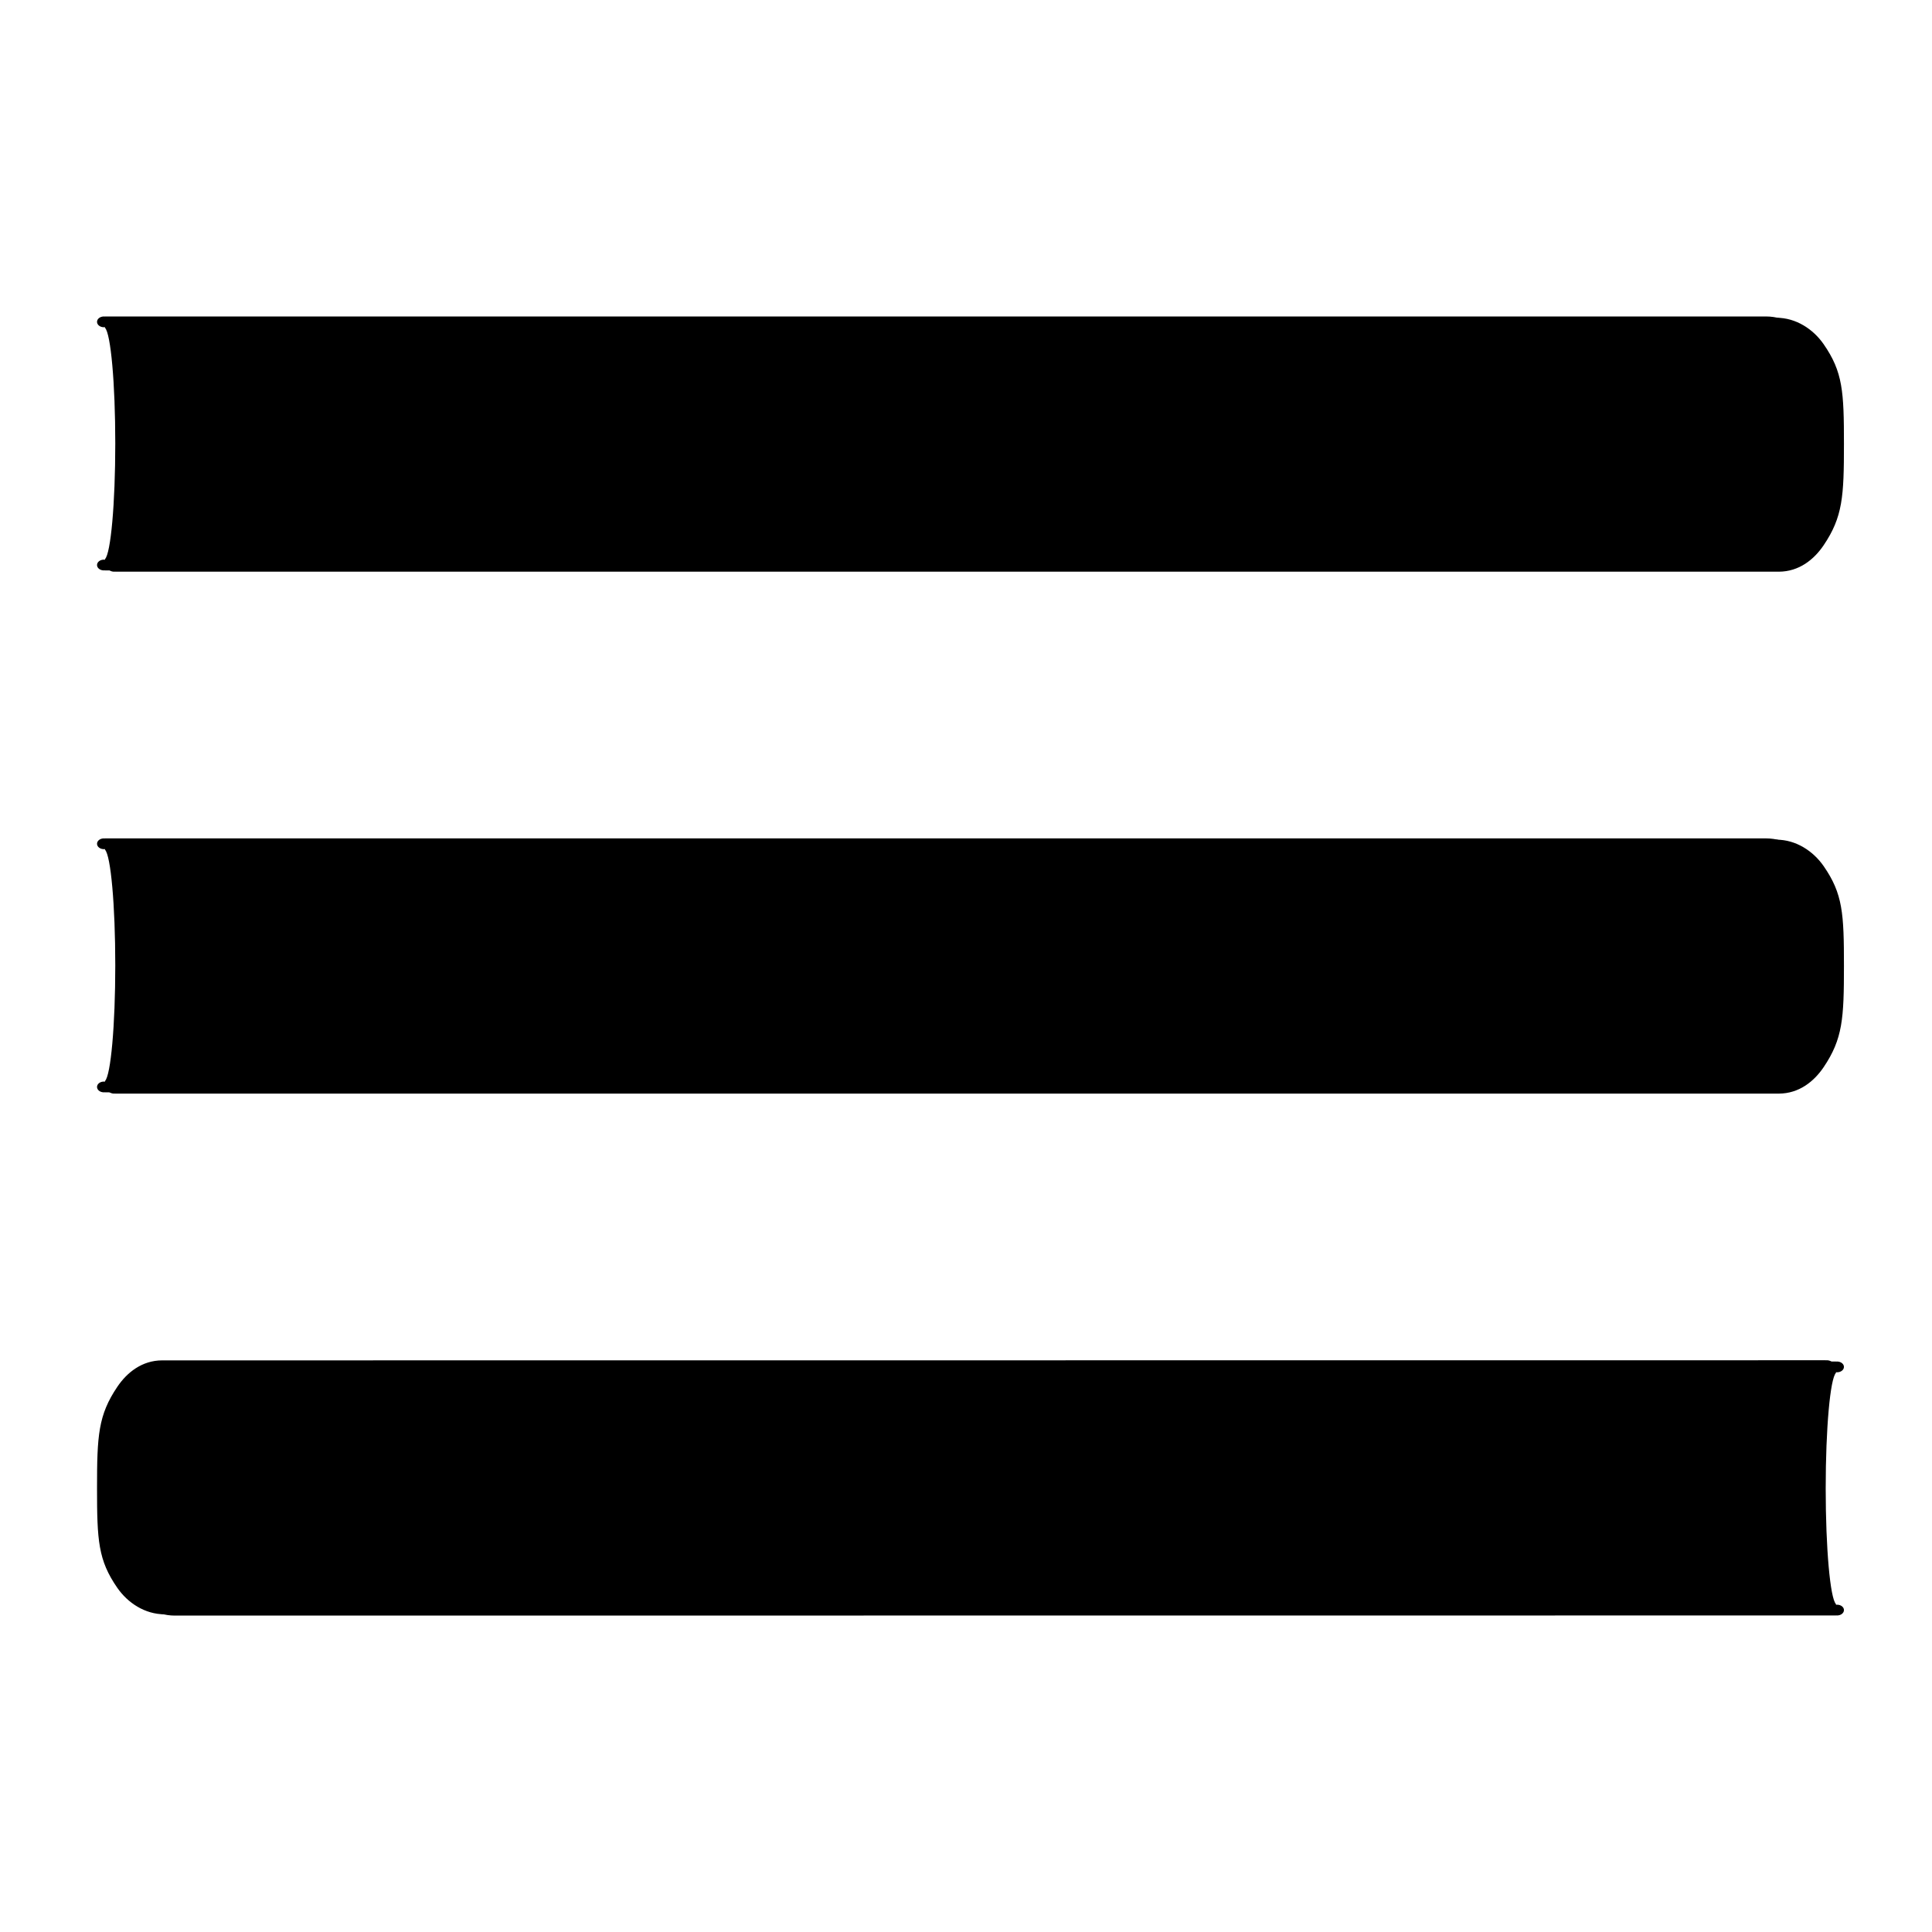
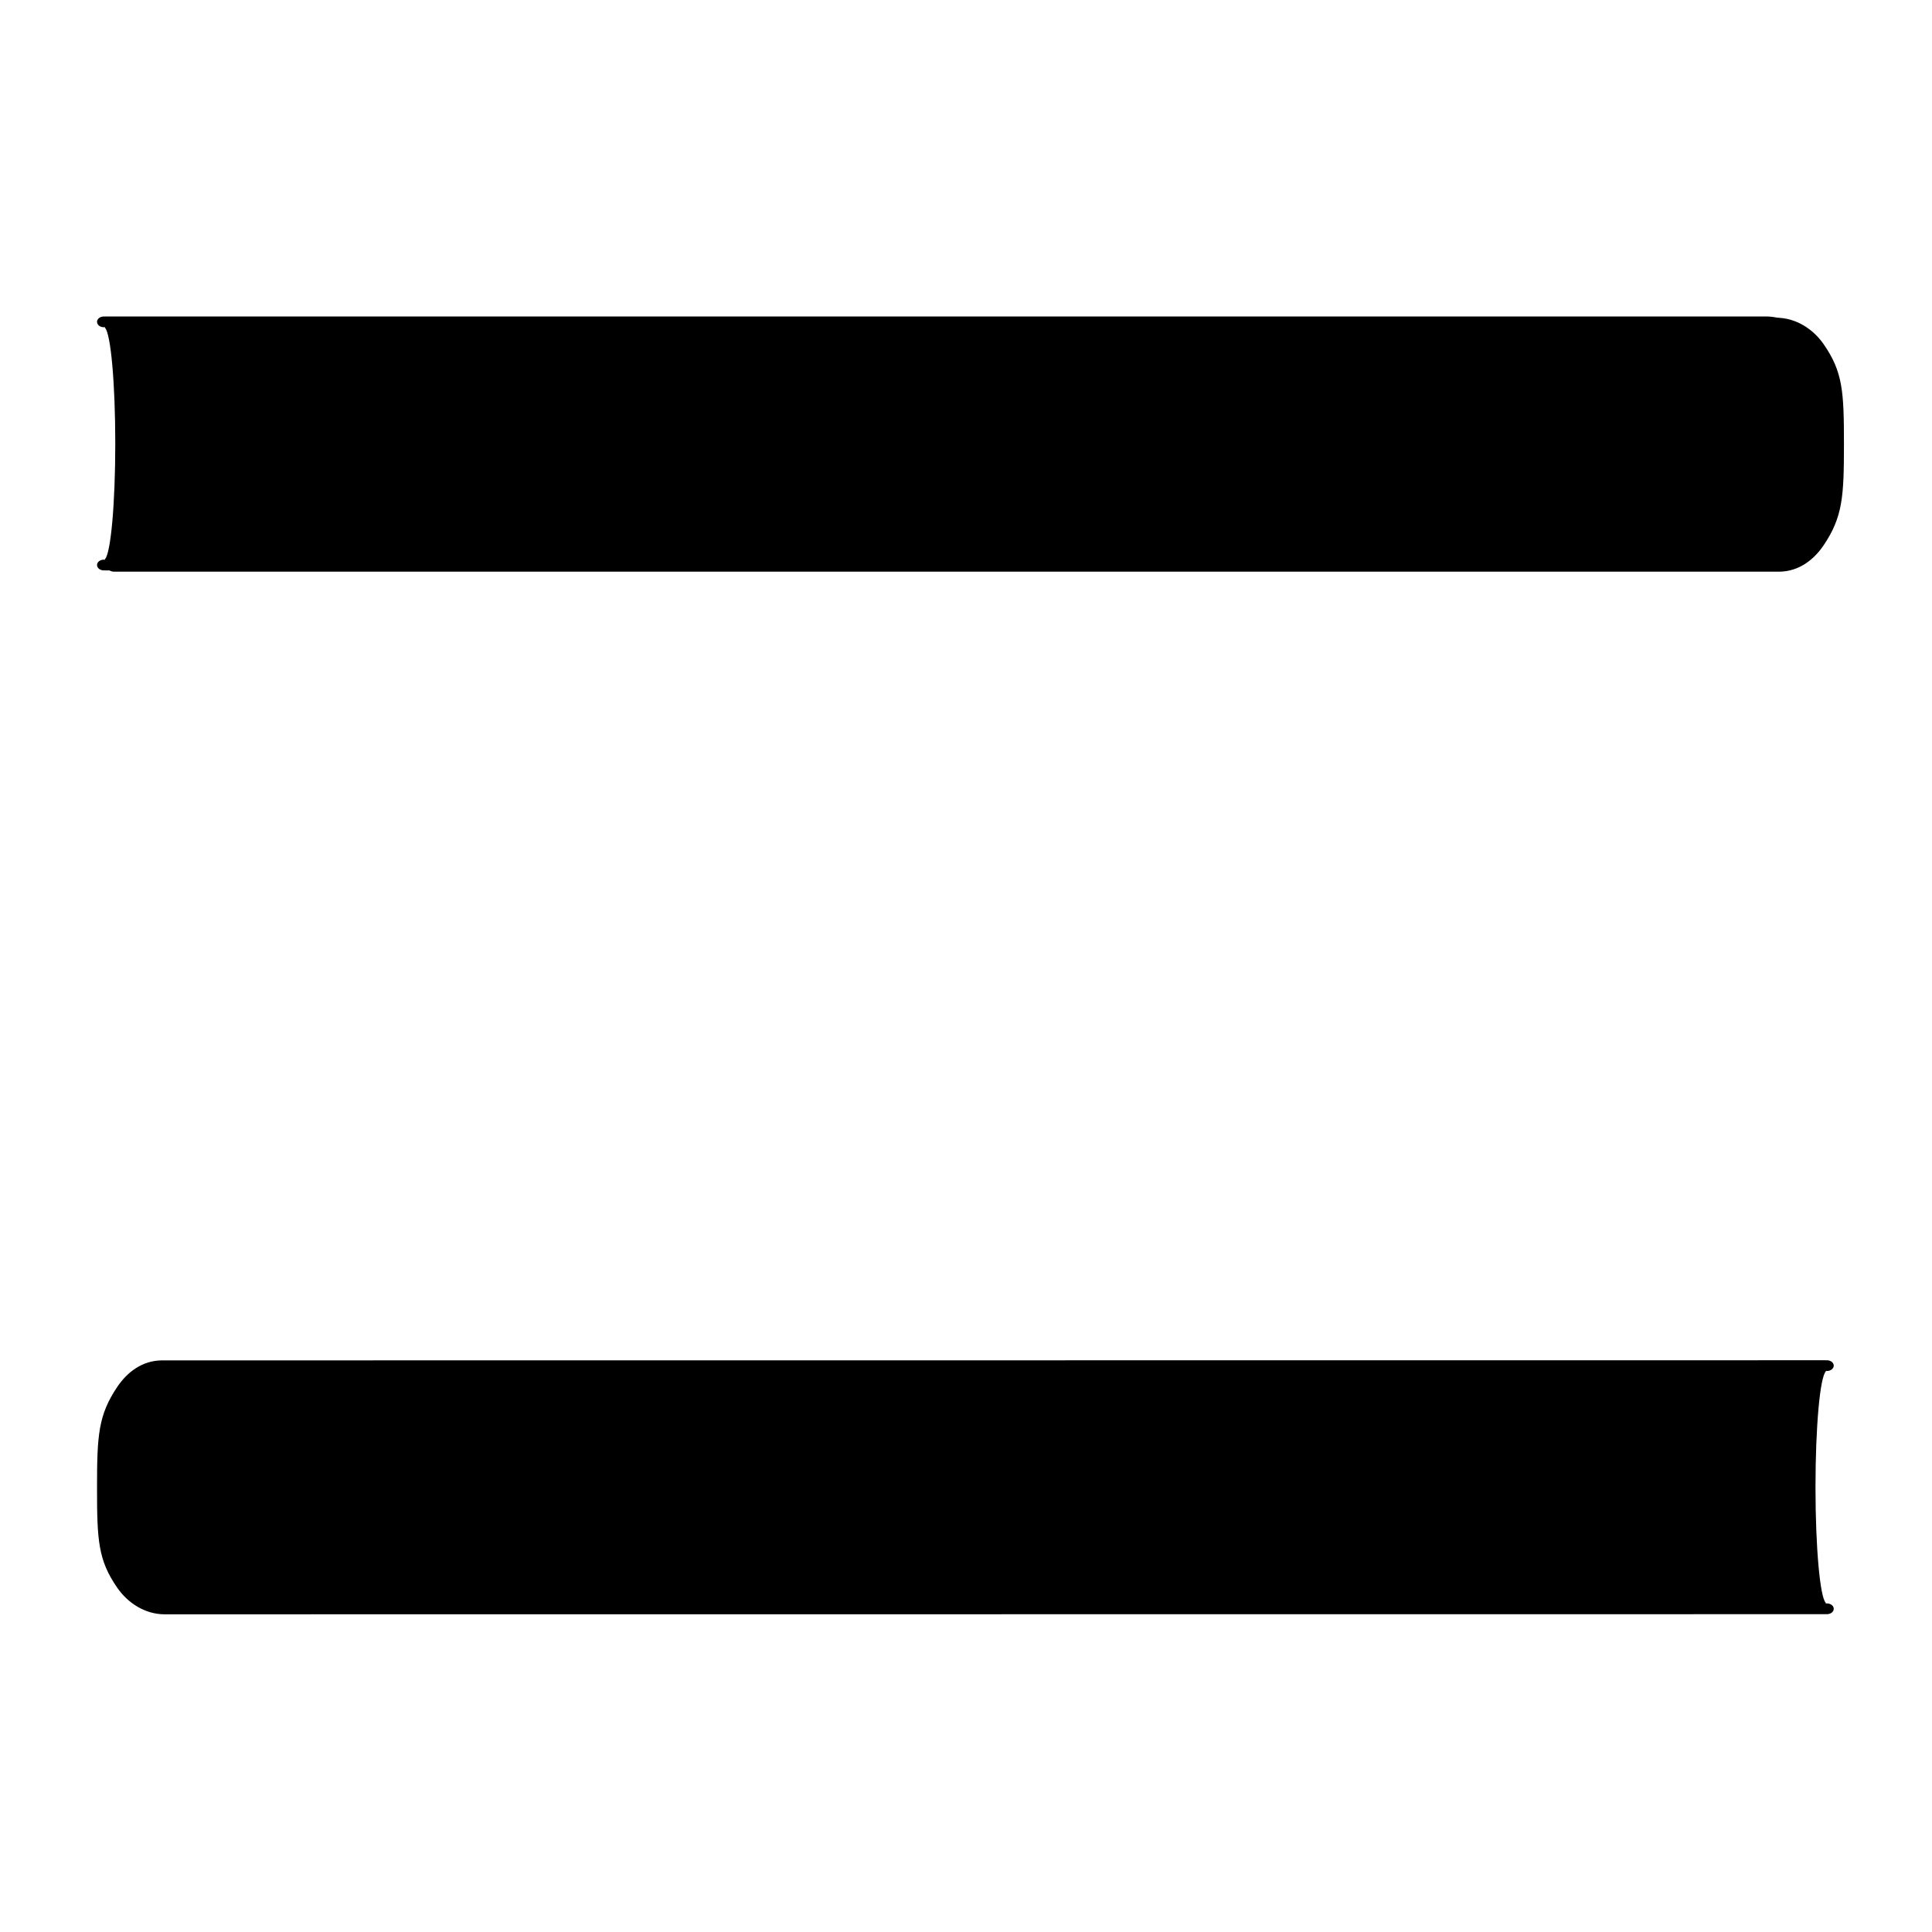
<svg xmlns="http://www.w3.org/2000/svg" xmlns:xlink="http://www.w3.org/1999/xlink" width="18px" height="18px" viewBox="0 0 1514 1300" role="img" version="1.1" aria-labelledby="mobile-menu-page">
  <title id="mobile-menu-page" aria-label="menu icon">Mobile Menu</title>
  <use id="unbenannte-ebene" xlink:href="#image" x="0px" y="0px" width="151px" height="130px" />
  <path id="path" d="M89.396 341 C86.433 341 84.035 339.115 84.035 336.784 84.035 334.455 86.433 332.565 89.396 332.565 89.7 332.565 89.999 332.586 90.29 332.624 L90.29 332.115 C94.807 327.545 98.336 288.721 98.336 241.504 98.336 194.286 94.807 155.462 90.29 150.892 L90.29 150.382 C89.999 150.421 89.7 150.442 89.396 150.442 86.433 150.442 84.035 148.553 84.035 146.223 84.035 143.893 86.433 142.004 89.396 142.004 89.7 142.004 89.999 142.025 90.29 142.062 L90.29 142.004 1391.997 142.003 C1407.606 142.003 1421.036 151.101 1429.107 162.75 1444.132 184.437 1445 199.848 1445 241 1445 282.152 1444.036 298.105 1429.107 320.257 1421.51 331.529 1409.78 340.939 1393.998 341 L90.29 341 90.29 340.944 C89.999 340.983 89.7 341 89.396 341 Z" fill-opacity="1" stroke="none" />
-   <path id="path-1" d="M89.396 750 C86.433 750 84.035 748.115 84.035 745.784 84.035 743.455 86.433 741.565 89.396 741.565 89.7 741.565 89.999 741.586 90.29 741.624 L90.29 741.115 C94.807 736.545 98.336 697.721 98.336 650.504 98.336 603.286 94.807 564.462 90.29 559.892 L90.29 559.382 C89.999 559.421 89.7 559.442 89.396 559.442 86.433 559.442 84.035 557.553 84.035 555.223 84.035 552.893 86.433 551.004 89.396 551.004 89.7 551.004 89.999 551.025 90.29 551.062 L90.29 551.004 1391.997 551.003 C1407.606 551.003 1421.036 560.101 1429.107 571.75 1444.132 593.437 1445 608.848 1445 650 1445 691.152 1444.036 707.105 1429.107 729.257 1421.51 740.529 1409.78 749.939 1393.998 750 L90.29 750 90.29 749.944 C89.999 749.983 89.7 750 89.396 750 Z" fill-opacity="1" stroke="none" />
-   <path id="path-2" d="M1439.632 959.952 C1442.595 959.952 1444.993 961.837 1444.993 964.168 1444.993 966.497 1442.595 968.387 1439.632 968.387 1439.328 968.387 1439.029 968.366 1438.738 968.328 L1438.738 968.838 C1434.221 973.408 1430.696 1012.232 1430.699 1059.45 1430.703 1106.667 1434.234 1145.49 1438.752 1150.06 L1438.752 1150.57 C1439.043 1150.531 1439.342 1150.511 1439.646 1150.511 1442.609 1150.511 1445.007 1152.399 1445.007 1154.729 1445.007 1157.059 1442.609 1158.949 1439.647 1158.949 1439.343 1158.949 1439.043 1158.928 1438.753 1158.89 L1438.753 1158.949 137.045 1159.047 C121.437 1159.048 108.006 1149.95 99.934 1138.302 84.907 1116.616 84.038 1101.205 84.035 1060.053 84.032 1018.901 84.995 1002.949 99.922 980.795 107.518 969.523 119.248 960.112 135.03 960.049 L1438.738 959.952 1438.738 960.008 C1439.029 959.969 1439.328 959.952 1439.632 959.952 Z" fill-opacity="1" stroke="none" />
  <path id="path-3" d="M81.396 340 C78.433 340 76.035 338.115 76.035 335.784 76.035 333.455 78.433 331.565 81.396 331.565 81.7 331.565 81.999 331.586 82.29 331.624 L82.29 331.115 C86.807 326.545 90.336 287.721 90.336 240.504 90.336 193.286 86.807 154.462 82.29 149.892 L82.29 149.382 C81.999 149.421 81.7 149.442 81.396 149.442 78.433 149.442 76.035 147.553 76.035 145.223 76.035 142.893 78.433 141.004 81.396 141.004 81.7 141.004 81.999 141.025 82.29 141.062 L82.29 141.004 1383.997 141.003 C1399.606 141.003 1413.036 150.101 1421.107 161.75 1436.132 183.437 1437 198.848 1437 240 1437 281.152 1436.036 297.105 1421.107 319.257 1413.51 330.529 1401.78 339.939 1385.998 340 L82.29 340 82.29 339.944 C81.999 339.983 81.7 340 81.396 340 Z" fill-opacity="1" stroke="none" />
-   <path id="path-4" d="M81.396 749 C78.433 749 76.035 747.115 76.035 744.784 76.035 742.455 78.433 740.565 81.396 740.565 81.7 740.565 81.999 740.586 82.29 740.624 L82.29 740.115 C86.807 735.545 90.336 696.721 90.336 649.504 90.336 602.286 86.807 563.462 82.29 558.892 L82.29 558.382 C81.999 558.421 81.7 558.442 81.396 558.442 78.433 558.442 76.035 556.553 76.035 554.223 76.035 551.893 78.433 550.004 81.396 550.004 81.7 550.004 81.999 550.025 82.29 550.062 L82.29 550.004 1383.997 550.003 C1399.606 550.003 1413.036 559.101 1421.107 570.75 1436.132 592.437 1437 607.848 1437 649 1437 690.152 1436.036 706.105 1421.107 728.257 1413.51 739.529 1401.78 748.939 1385.998 749 L82.29 749 82.29 748.944 C81.999 748.983 81.7 749 81.396 749 Z" fill-opacity="1" stroke="none" />
  <path id="path-5" d="M1431.632 958.952 C1434.595 958.952 1436.993 960.837 1436.993 963.168 1436.993 965.497 1434.595 967.387 1431.632 967.387 1431.328 967.387 1431.029 967.366 1430.738 967.328 L1430.738 967.838 C1426.221 972.408 1422.696 1011.232 1422.699 1058.45 1422.703 1105.667 1426.234 1144.49 1430.752 1149.06 L1430.752 1149.57 C1431.043 1149.531 1431.342 1149.511 1431.646 1149.511 1434.609 1149.511 1437.007 1151.399 1437.007 1153.729 1437.007 1156.059 1434.609 1157.949 1431.647 1157.949 1431.343 1157.949 1431.043 1157.928 1430.753 1157.89 L1430.753 1157.949 129.045 1158.047 C113.437 1158.048 100.006 1148.95 91.934 1137.302 76.907 1115.616 76.038 1100.205 76.035 1059.053 76.032 1017.901 76.995 1001.949 91.922 979.795 99.518 968.523 111.248 959.112 127.03 959.049 L1430.738 958.952 1430.738 959.008 C1431.029 958.969 1431.328 958.952 1431.632 958.952 Z" fill-opacity="1" stroke="none" />
</svg>